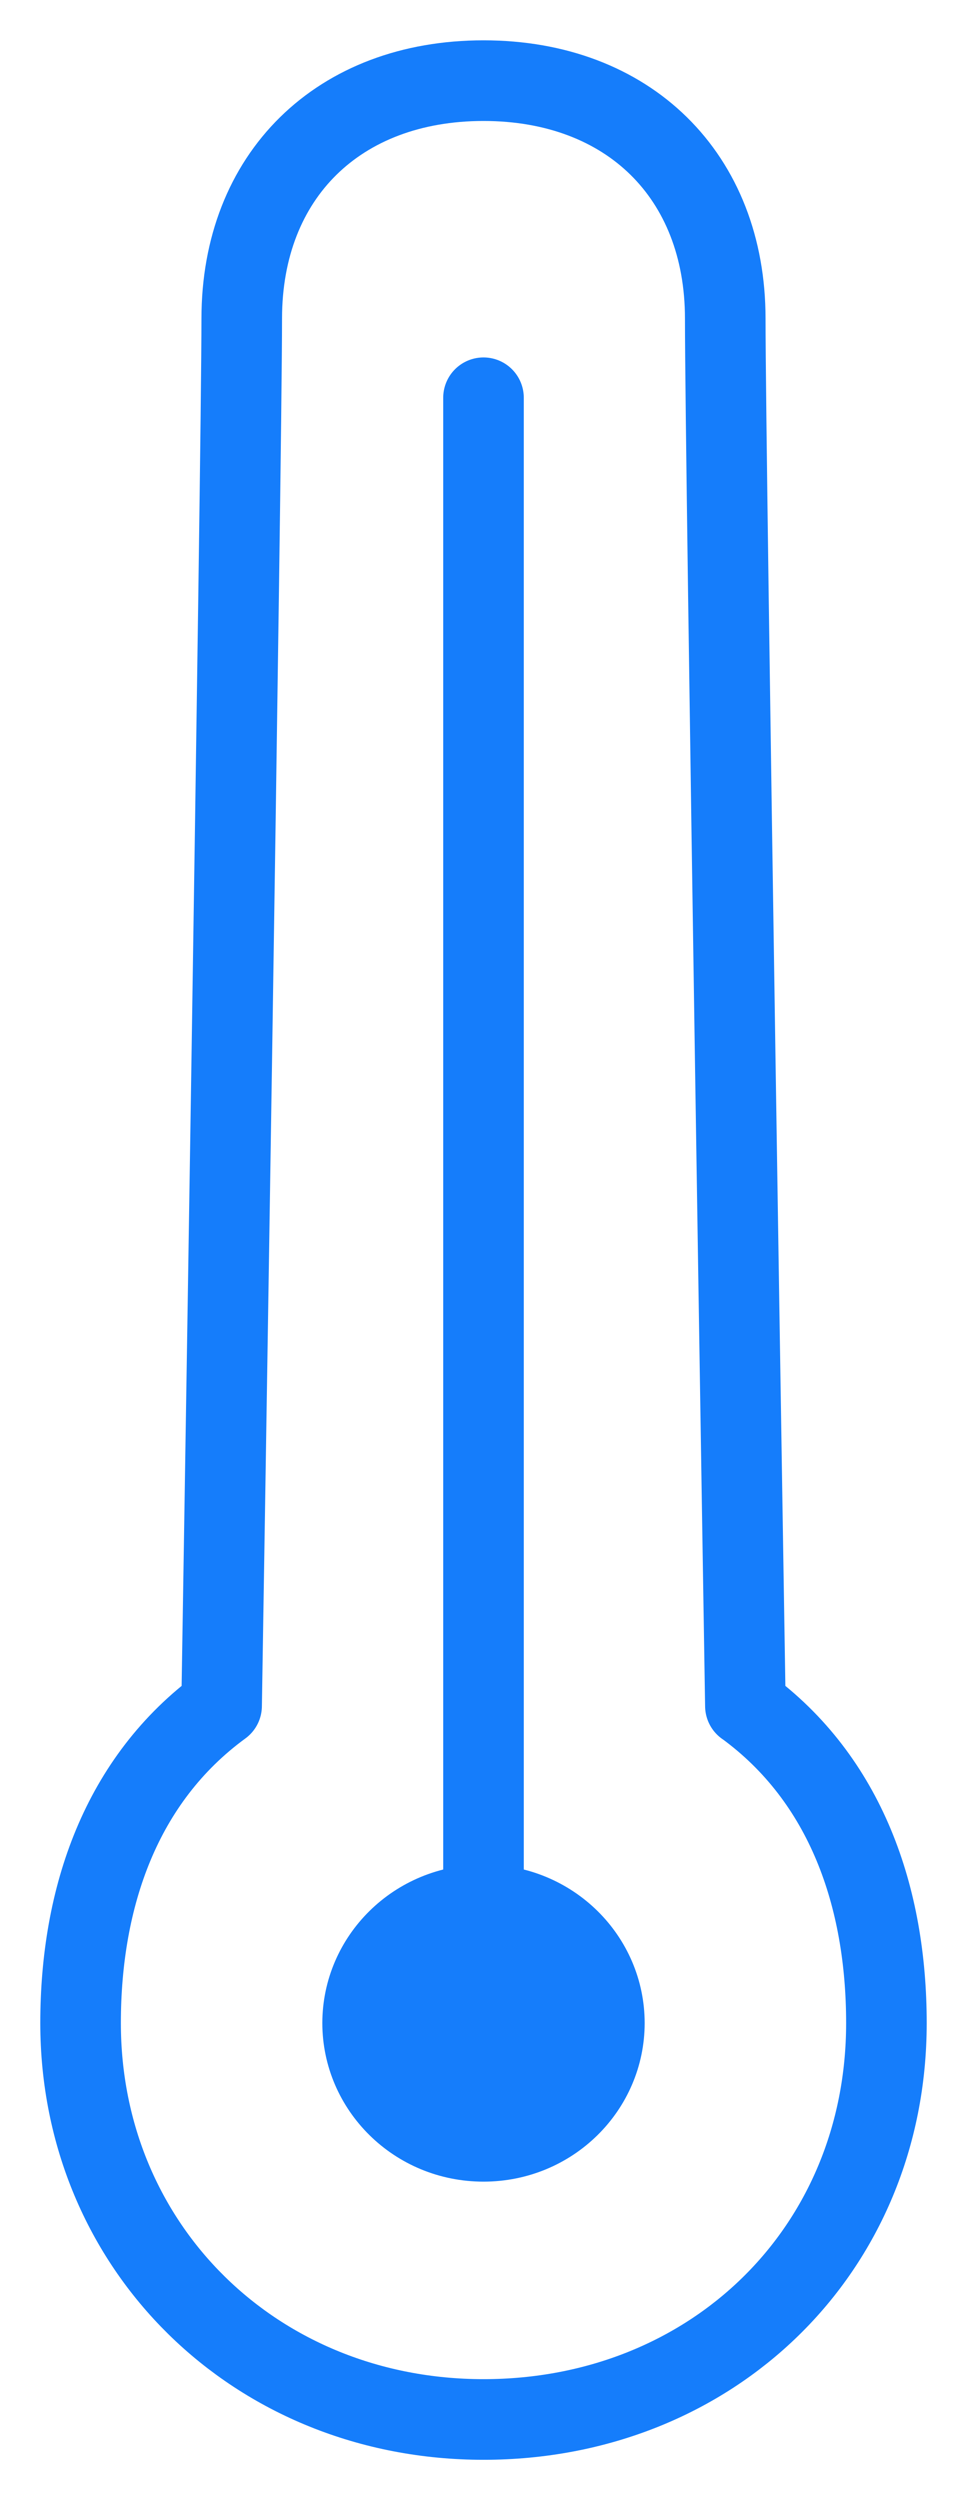
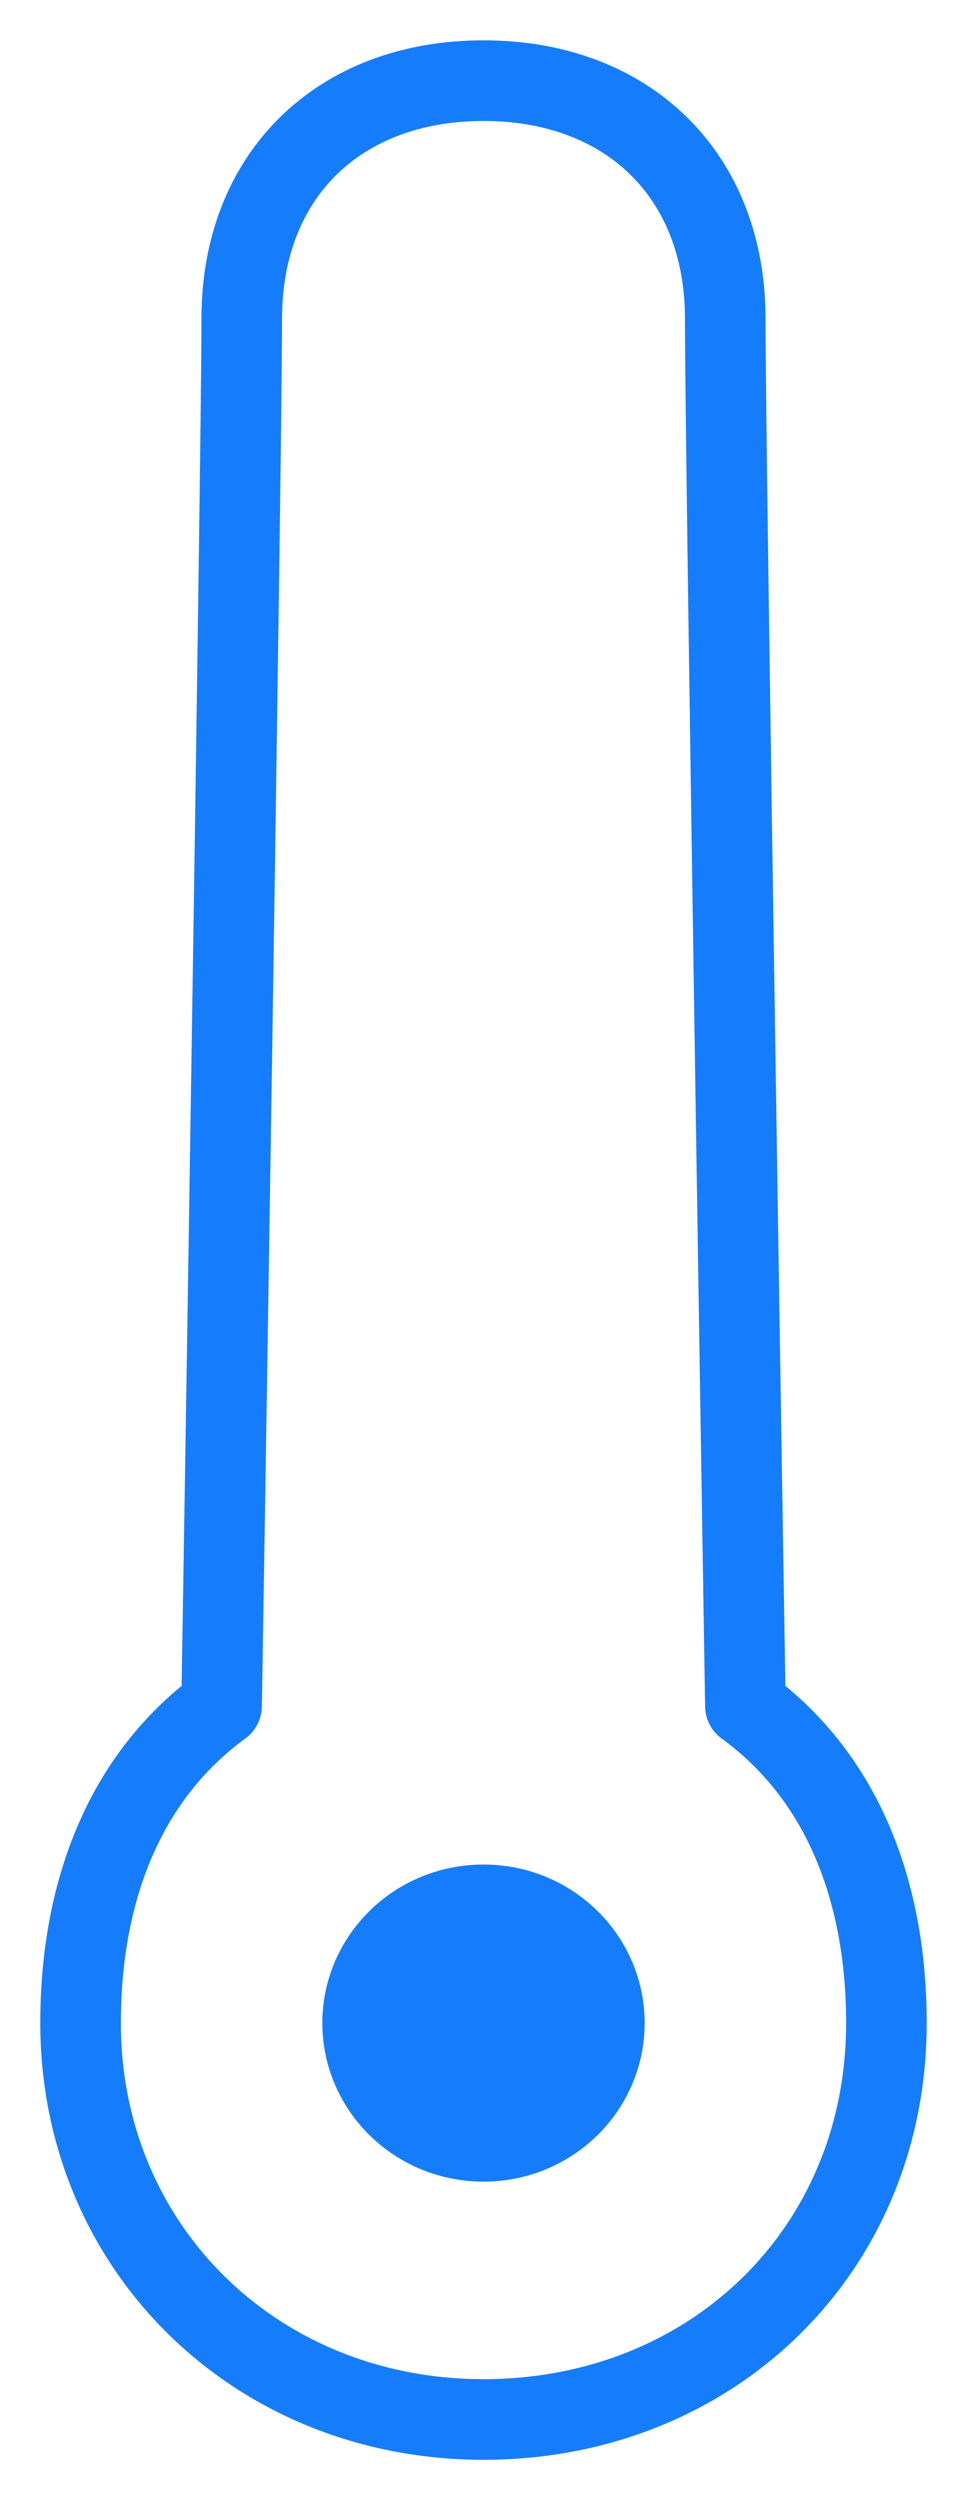
<svg xmlns="http://www.w3.org/2000/svg" width="12" height="31" viewBox="0 0 12 31" fill="none">
  <path stroke="#157DFB" stroke-linecap="round" stroke-linejoin="round" stroke-miterlimit="10" d="M9.25 21.152c1.25.913 1.75 2.374 1.75 3.933C11 27.907 8.829 30 6 30s-5-2.135-5-4.915c0-1.56.5-3.02 1.75-3.933 0 0 .25-15.433.25-17.203S4.2 1 6 1s3 1.18 3 2.95c0 1.769.25 17.203.25 17.203z" />
  <path fill="#157DFB" stroke="#157DFB" d="M7.5 25.085c0 .801-.663 1.466-1.5 1.466s-1.5-.665-1.5-1.466c0-.802.663-1.466 1.5-1.466s1.5.664 1.5 1.466z" />
-   <path stroke="#157DFB" stroke-linecap="round" stroke-linejoin="round" stroke-miterlimit="10" d="M6 24.734V4.932" />
</svg>